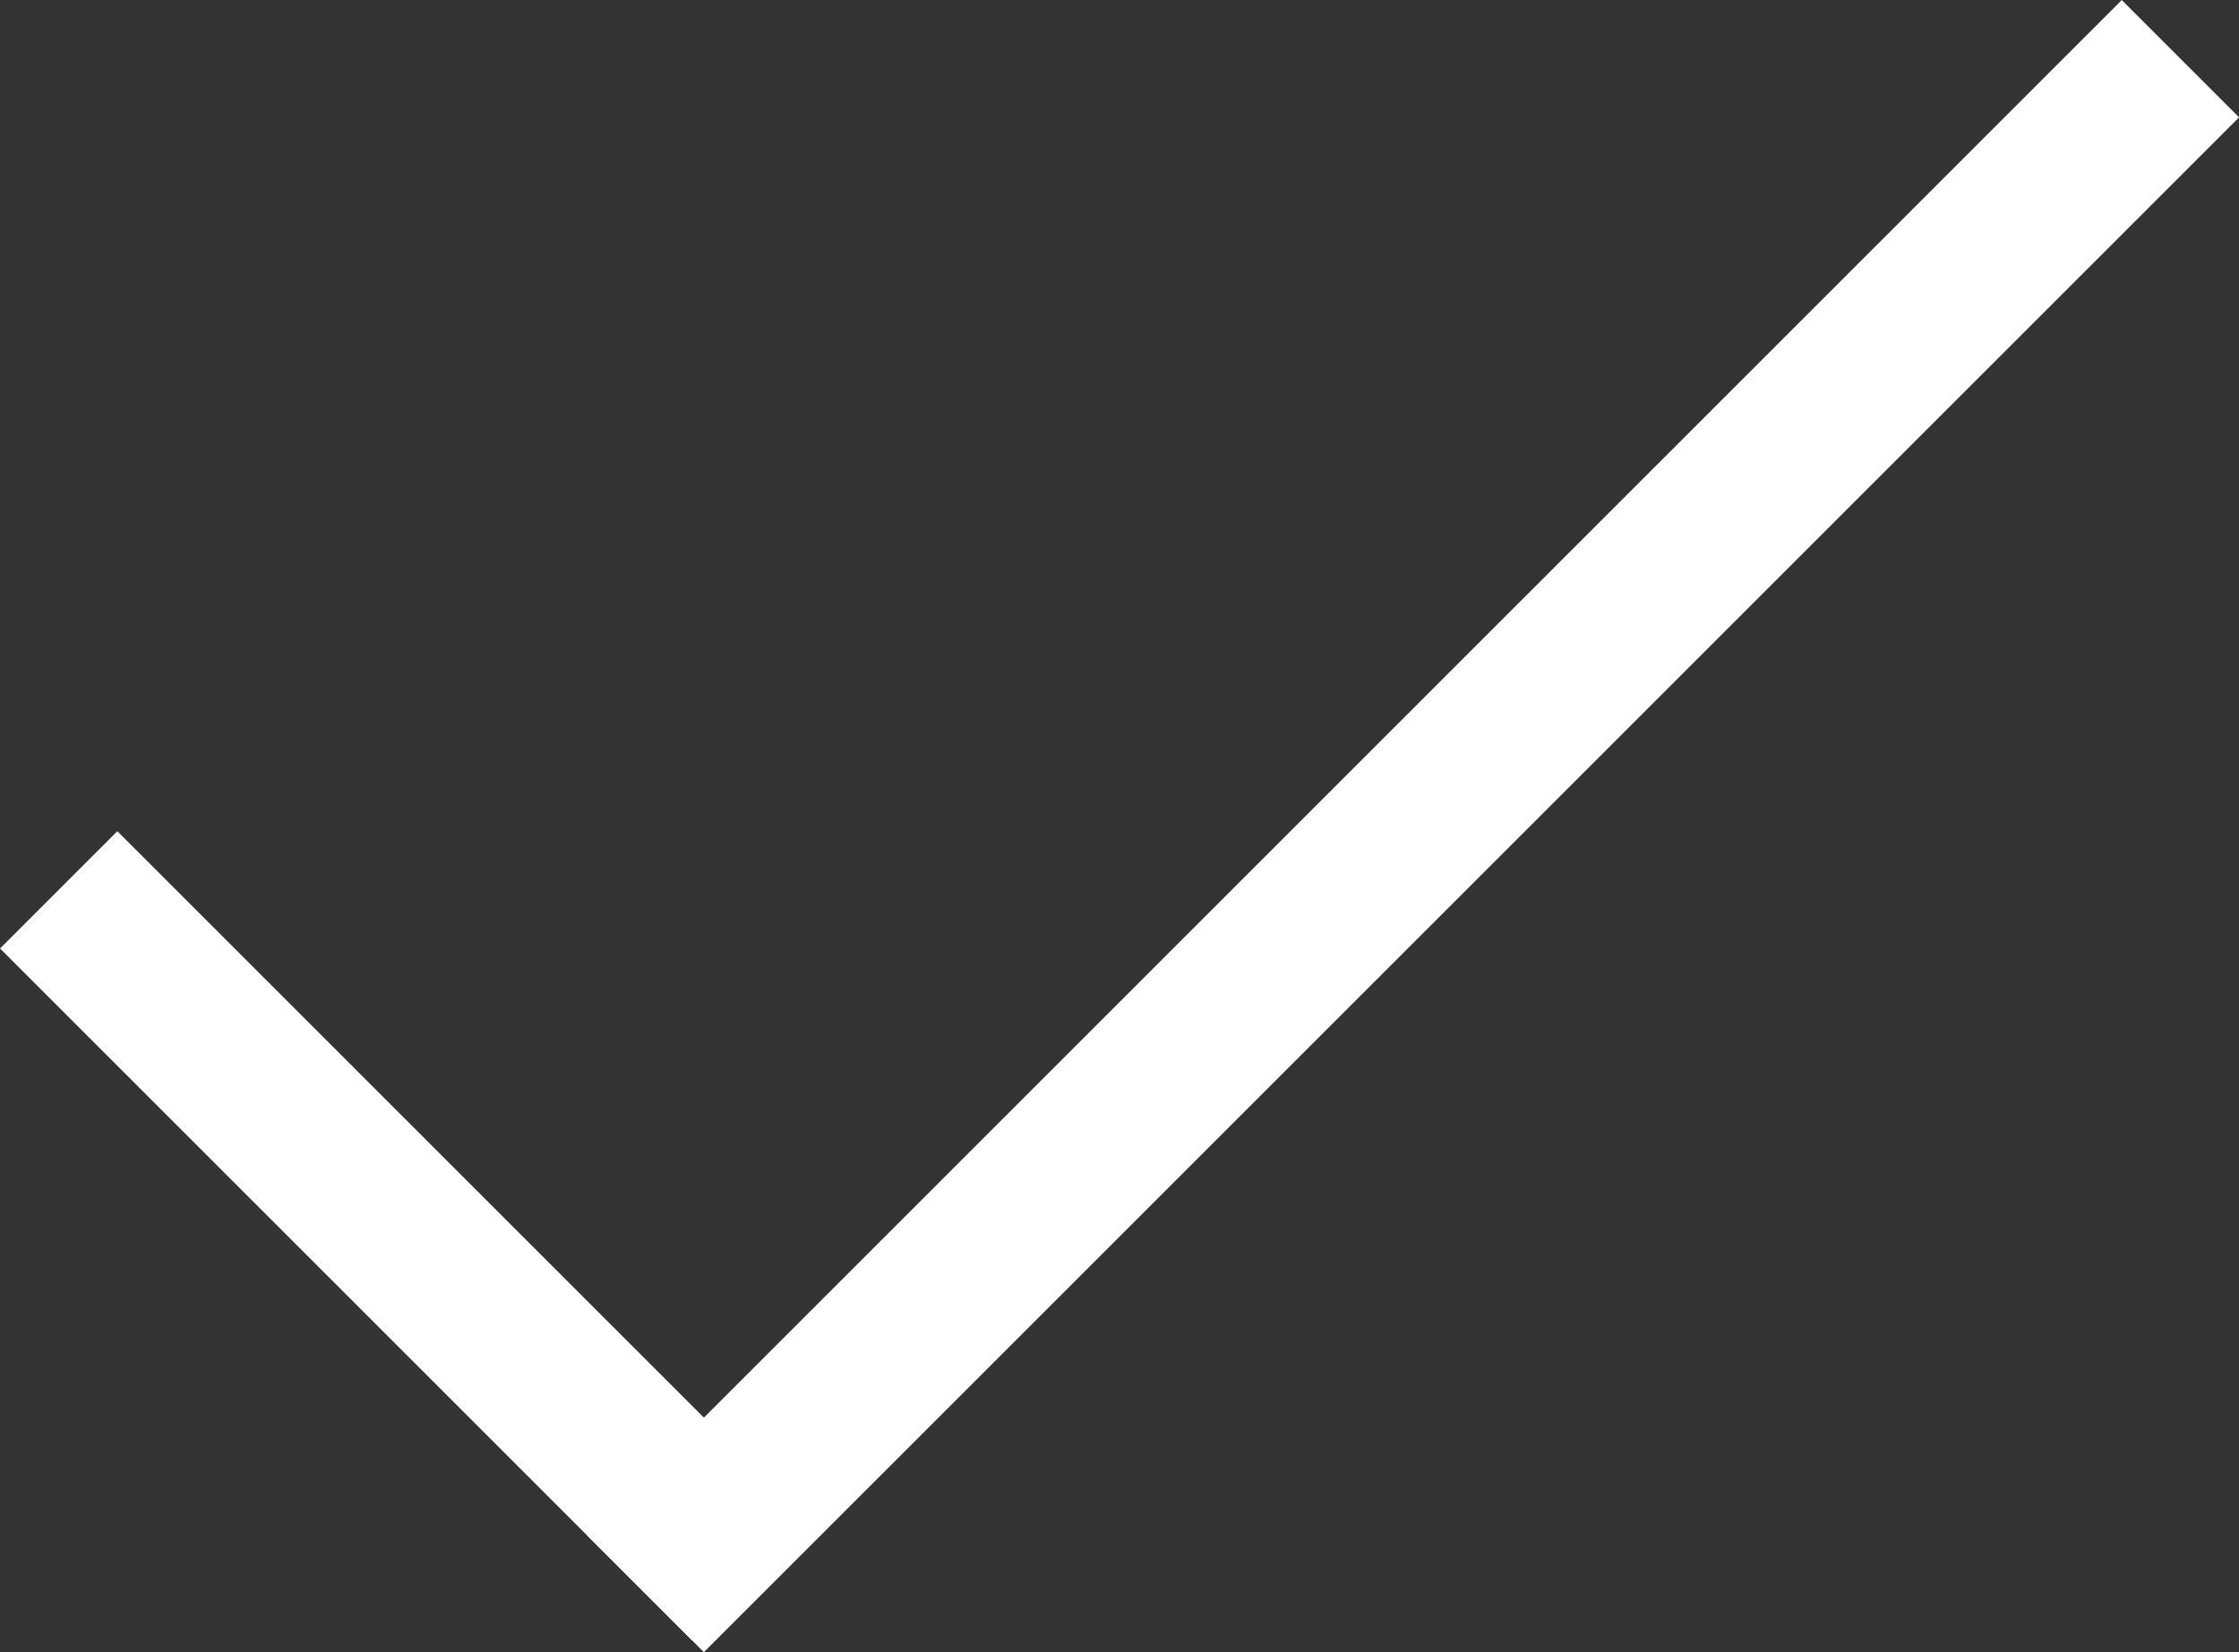
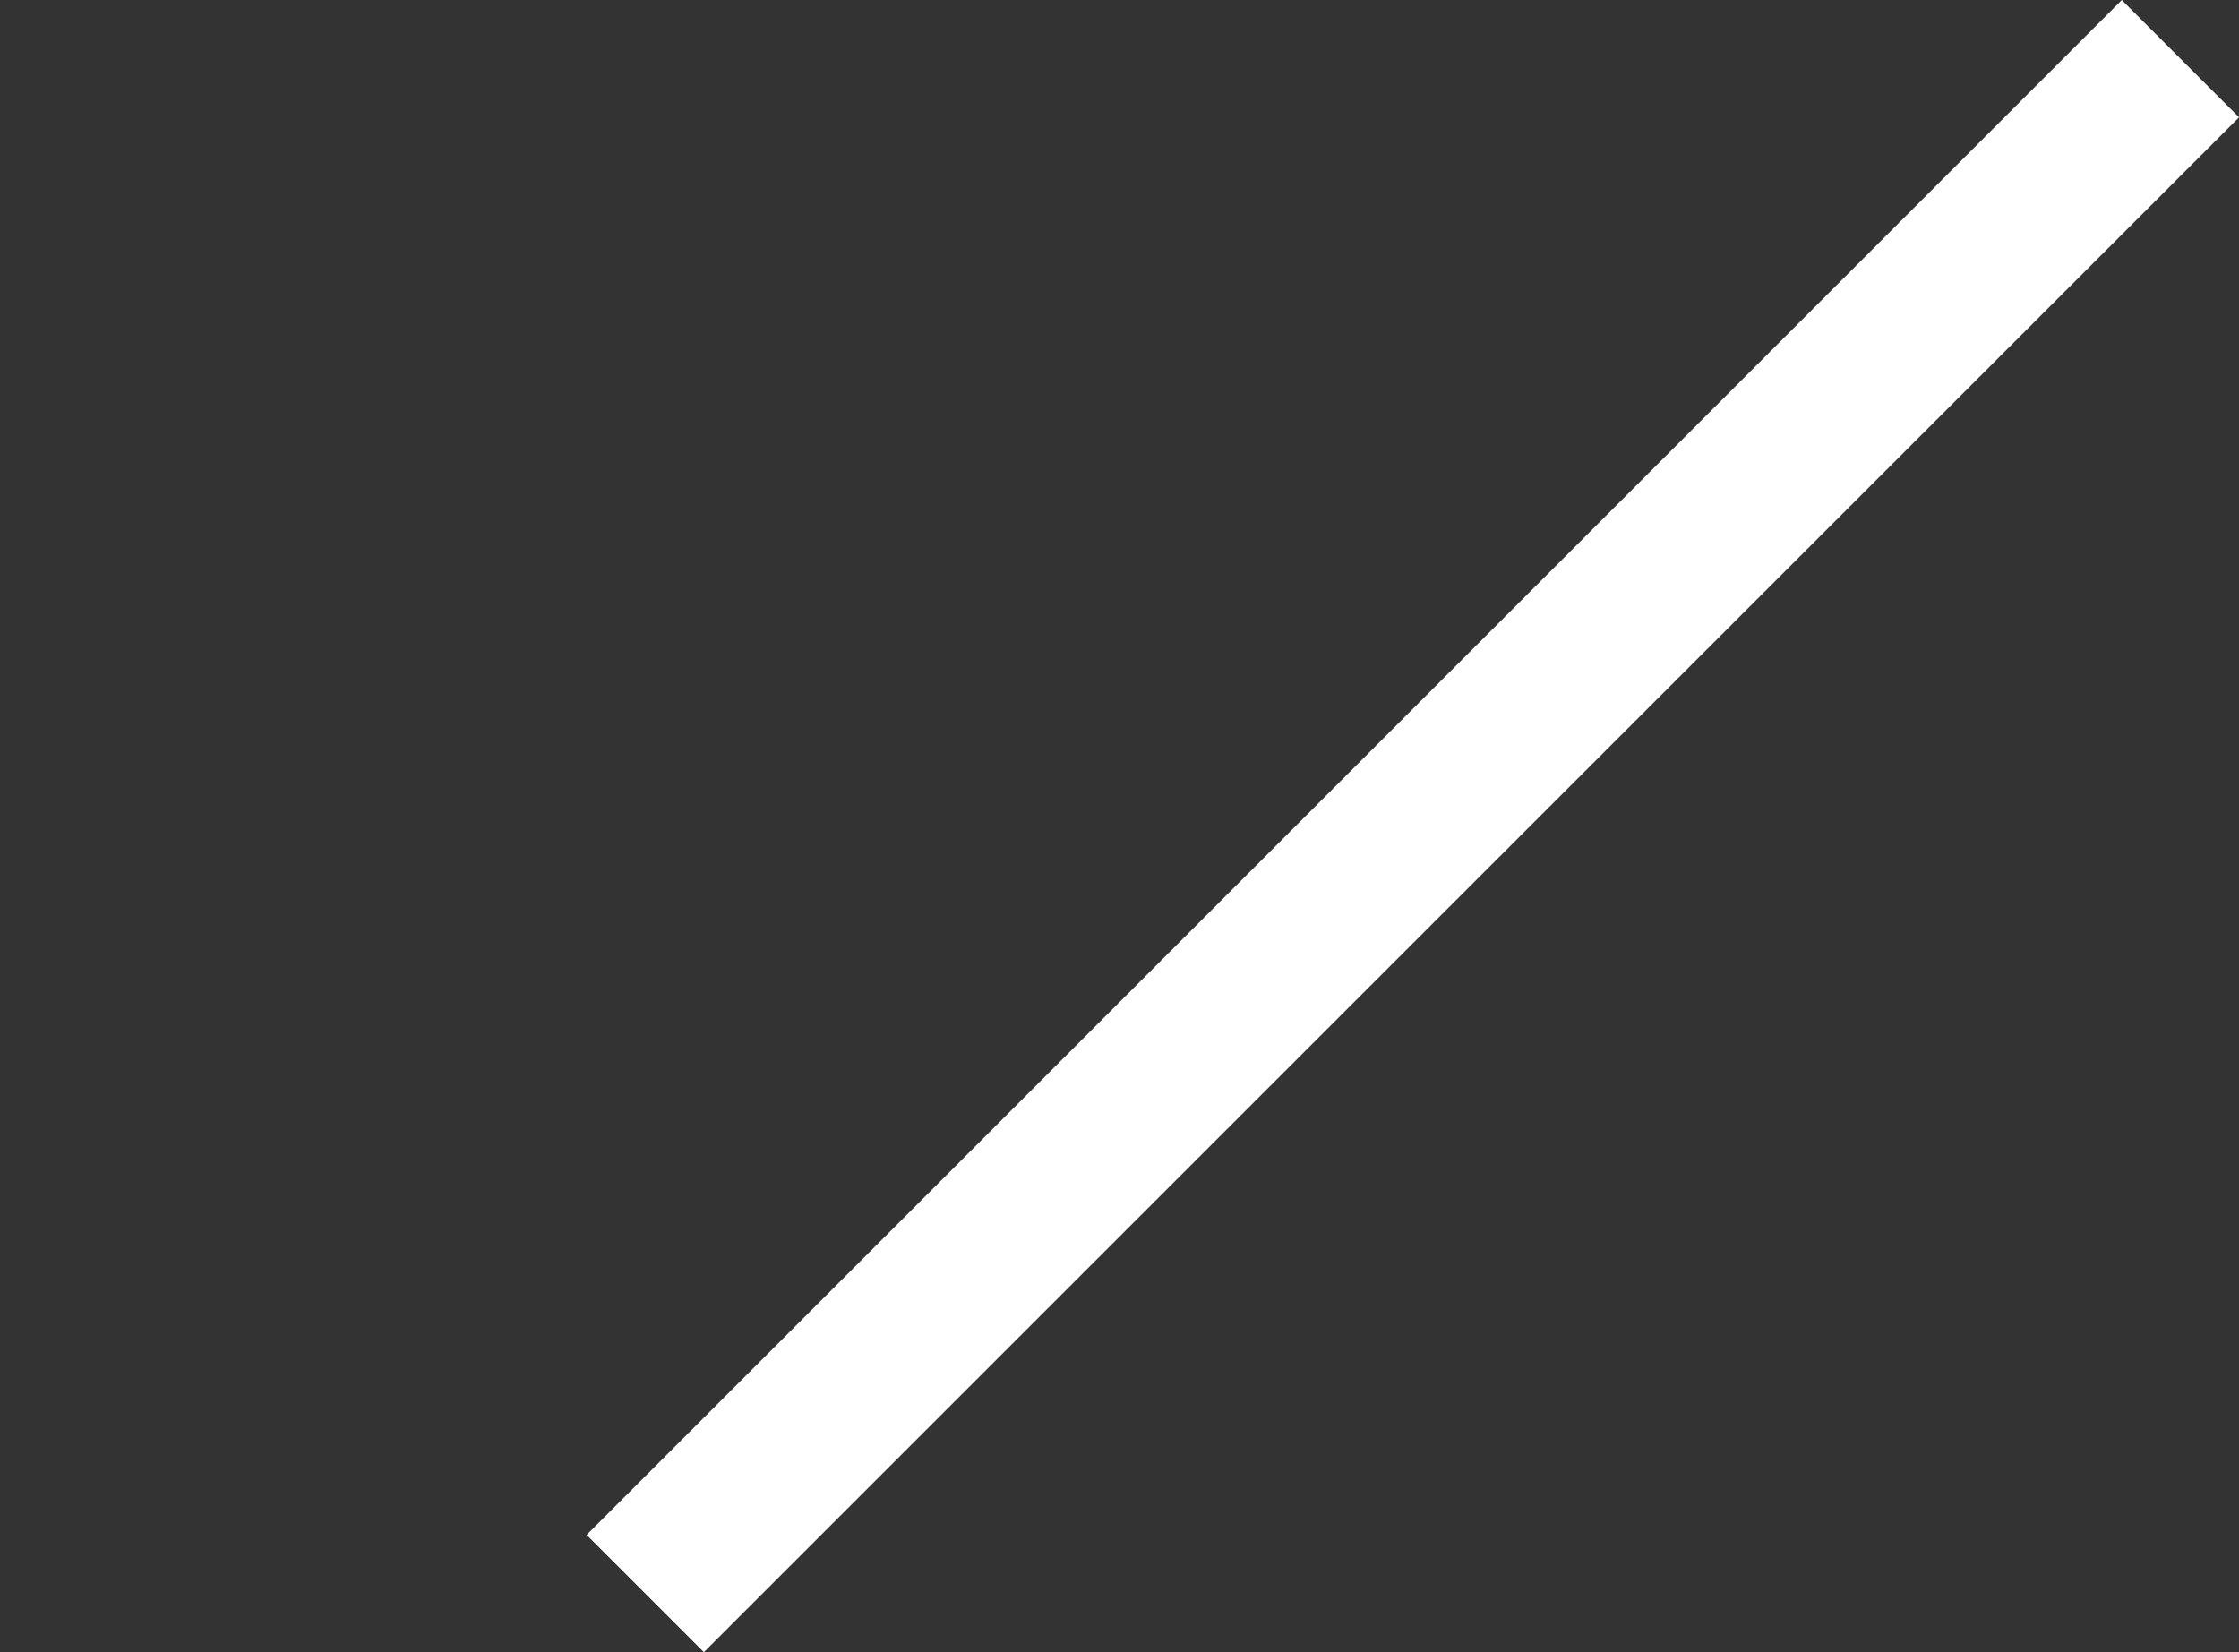
<svg xmlns="http://www.w3.org/2000/svg" width="20.245" height="14.941" viewBox="0 0 20.245 14.941">
  <rect x="0" y="0" width="20.245" height="14.941" fill="#333333" stroke="none" />
  <g id="Group_2075" data-name="Group 2075" transform="translate(1.061 1.061)">
    <path id="Path_1419" data-name="Path 1419" d="M0,0H18.131" transform="translate(18.124 0) rotate(135)" fill="none" stroke="#fff" stroke-linecap="square" stroke-width="1.5" />
-     <line id="Line_106" data-name="Line 106" x2="5.197" y2="5.197" transform="translate(0 7.517)" fill="none" stroke="#fff" stroke-linecap="square" stroke-width="1.5" />
  </g>
</svg>